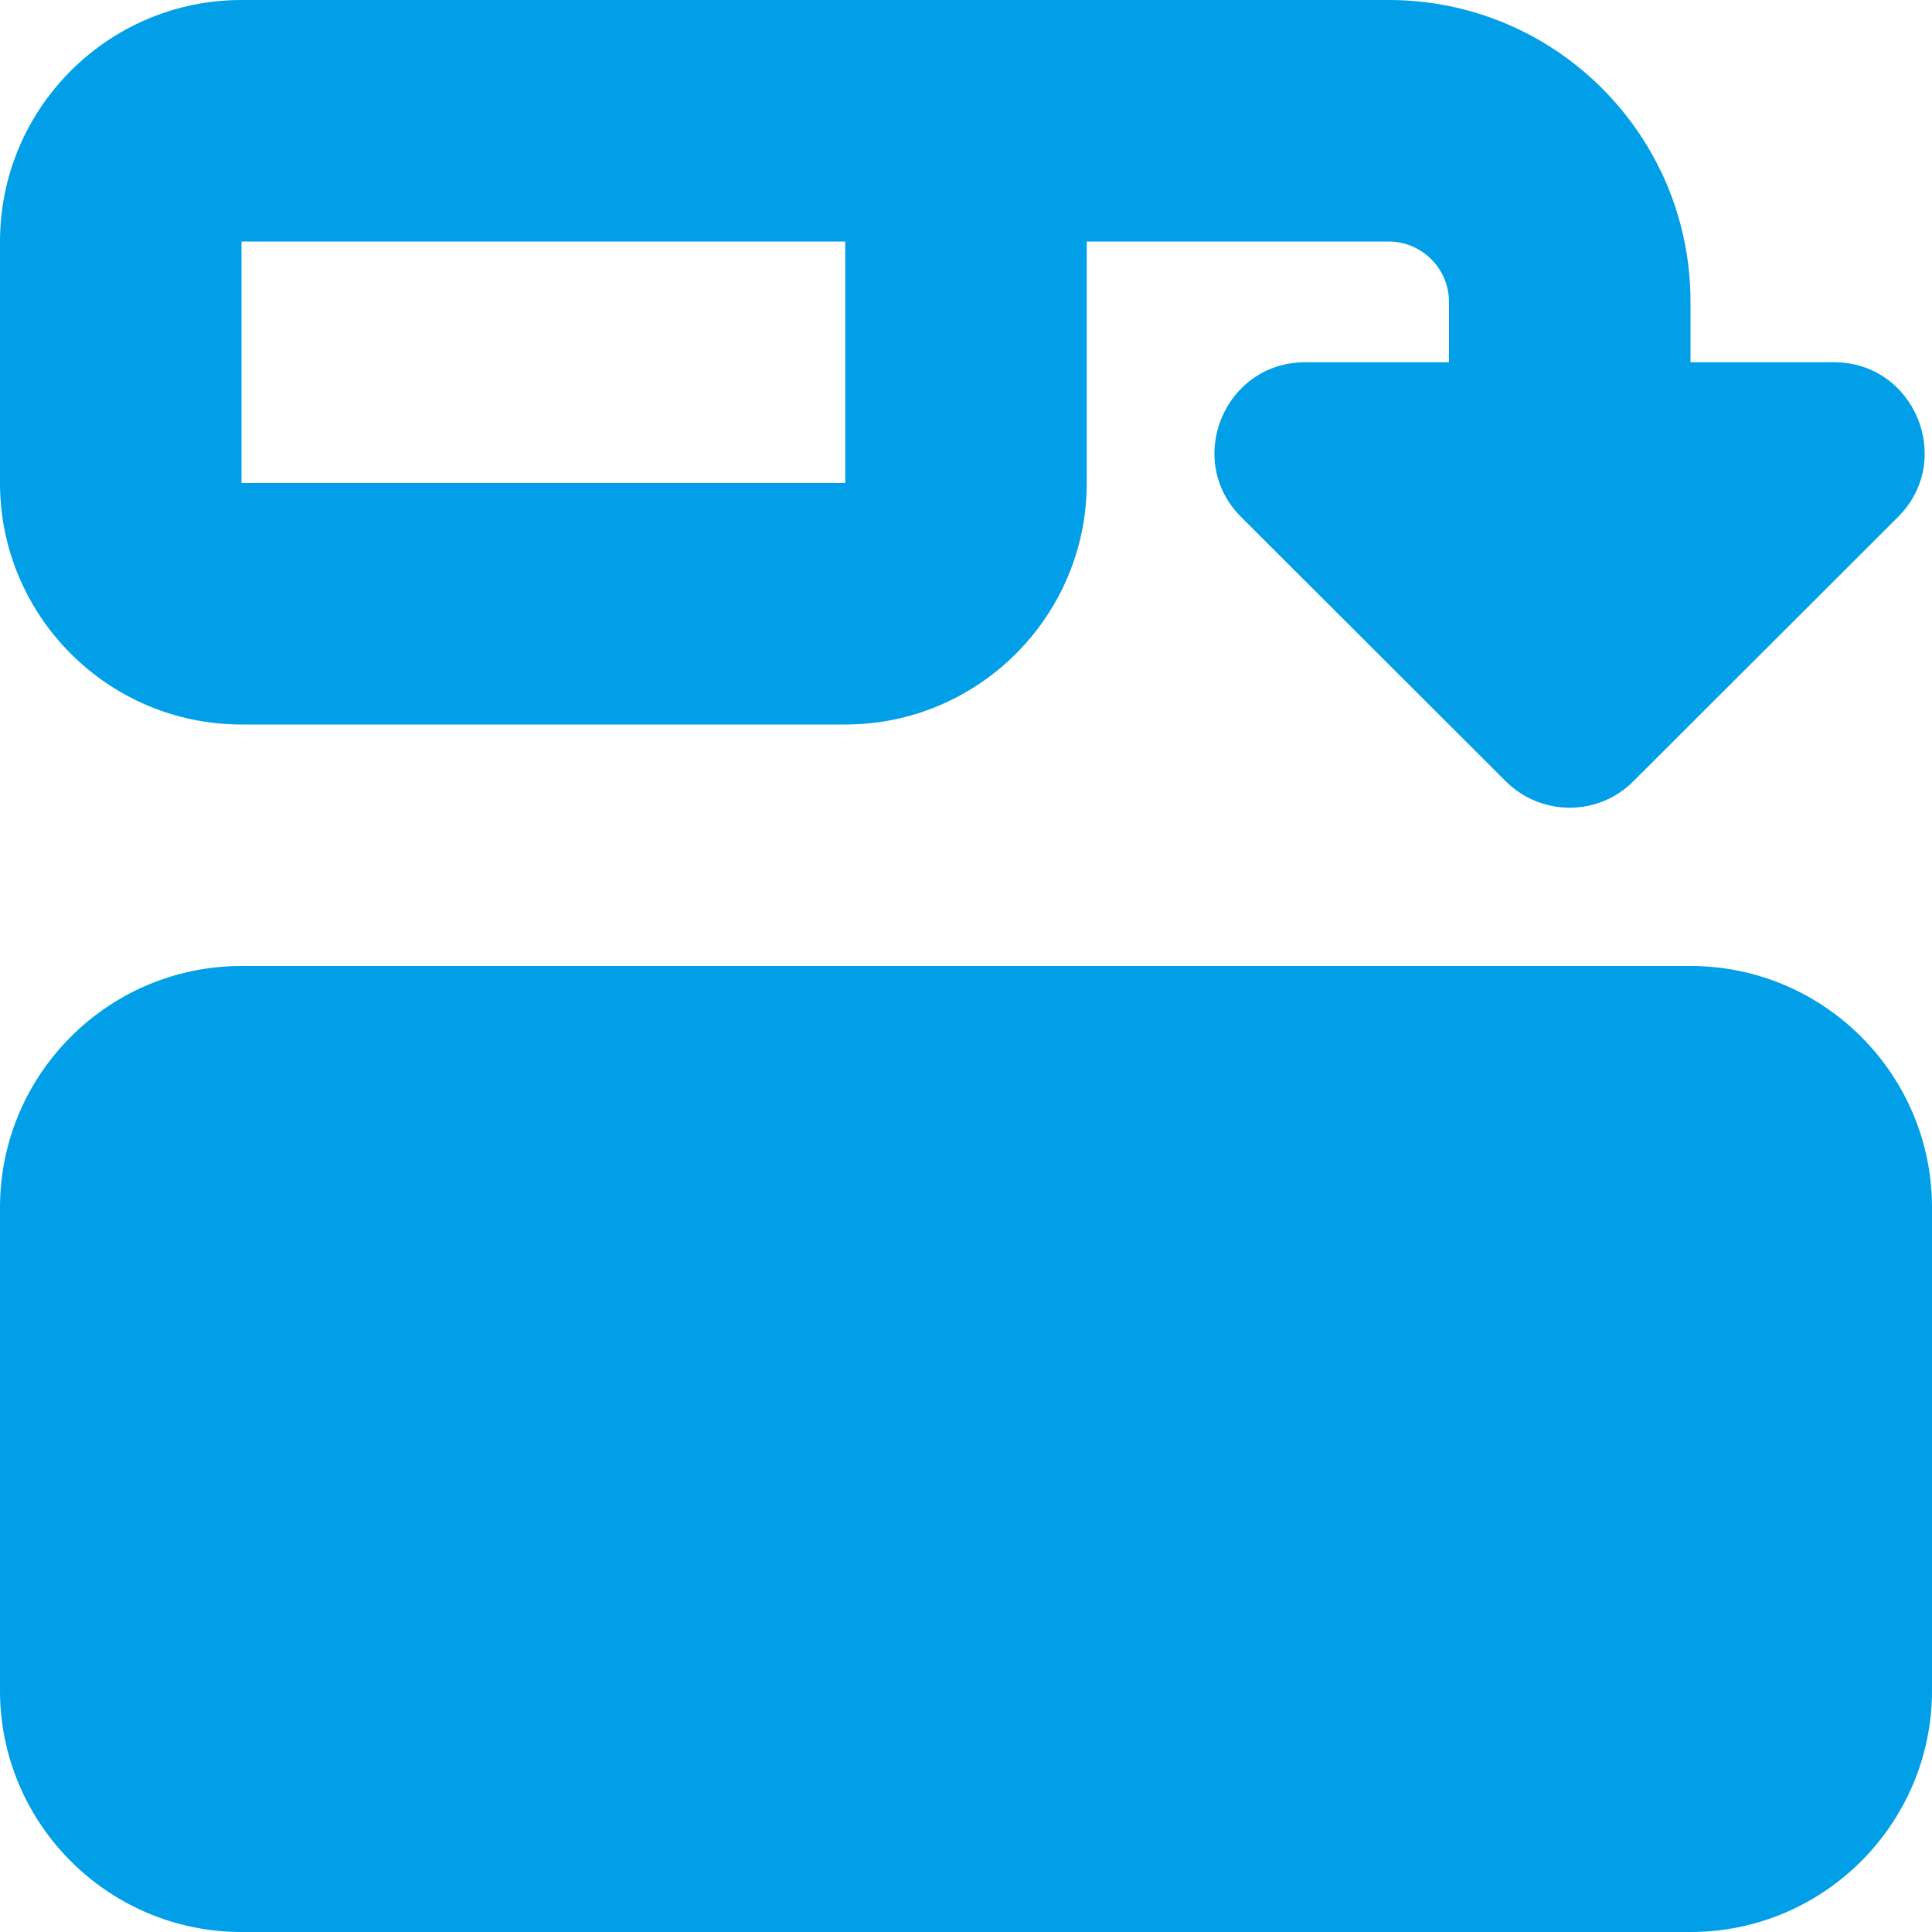
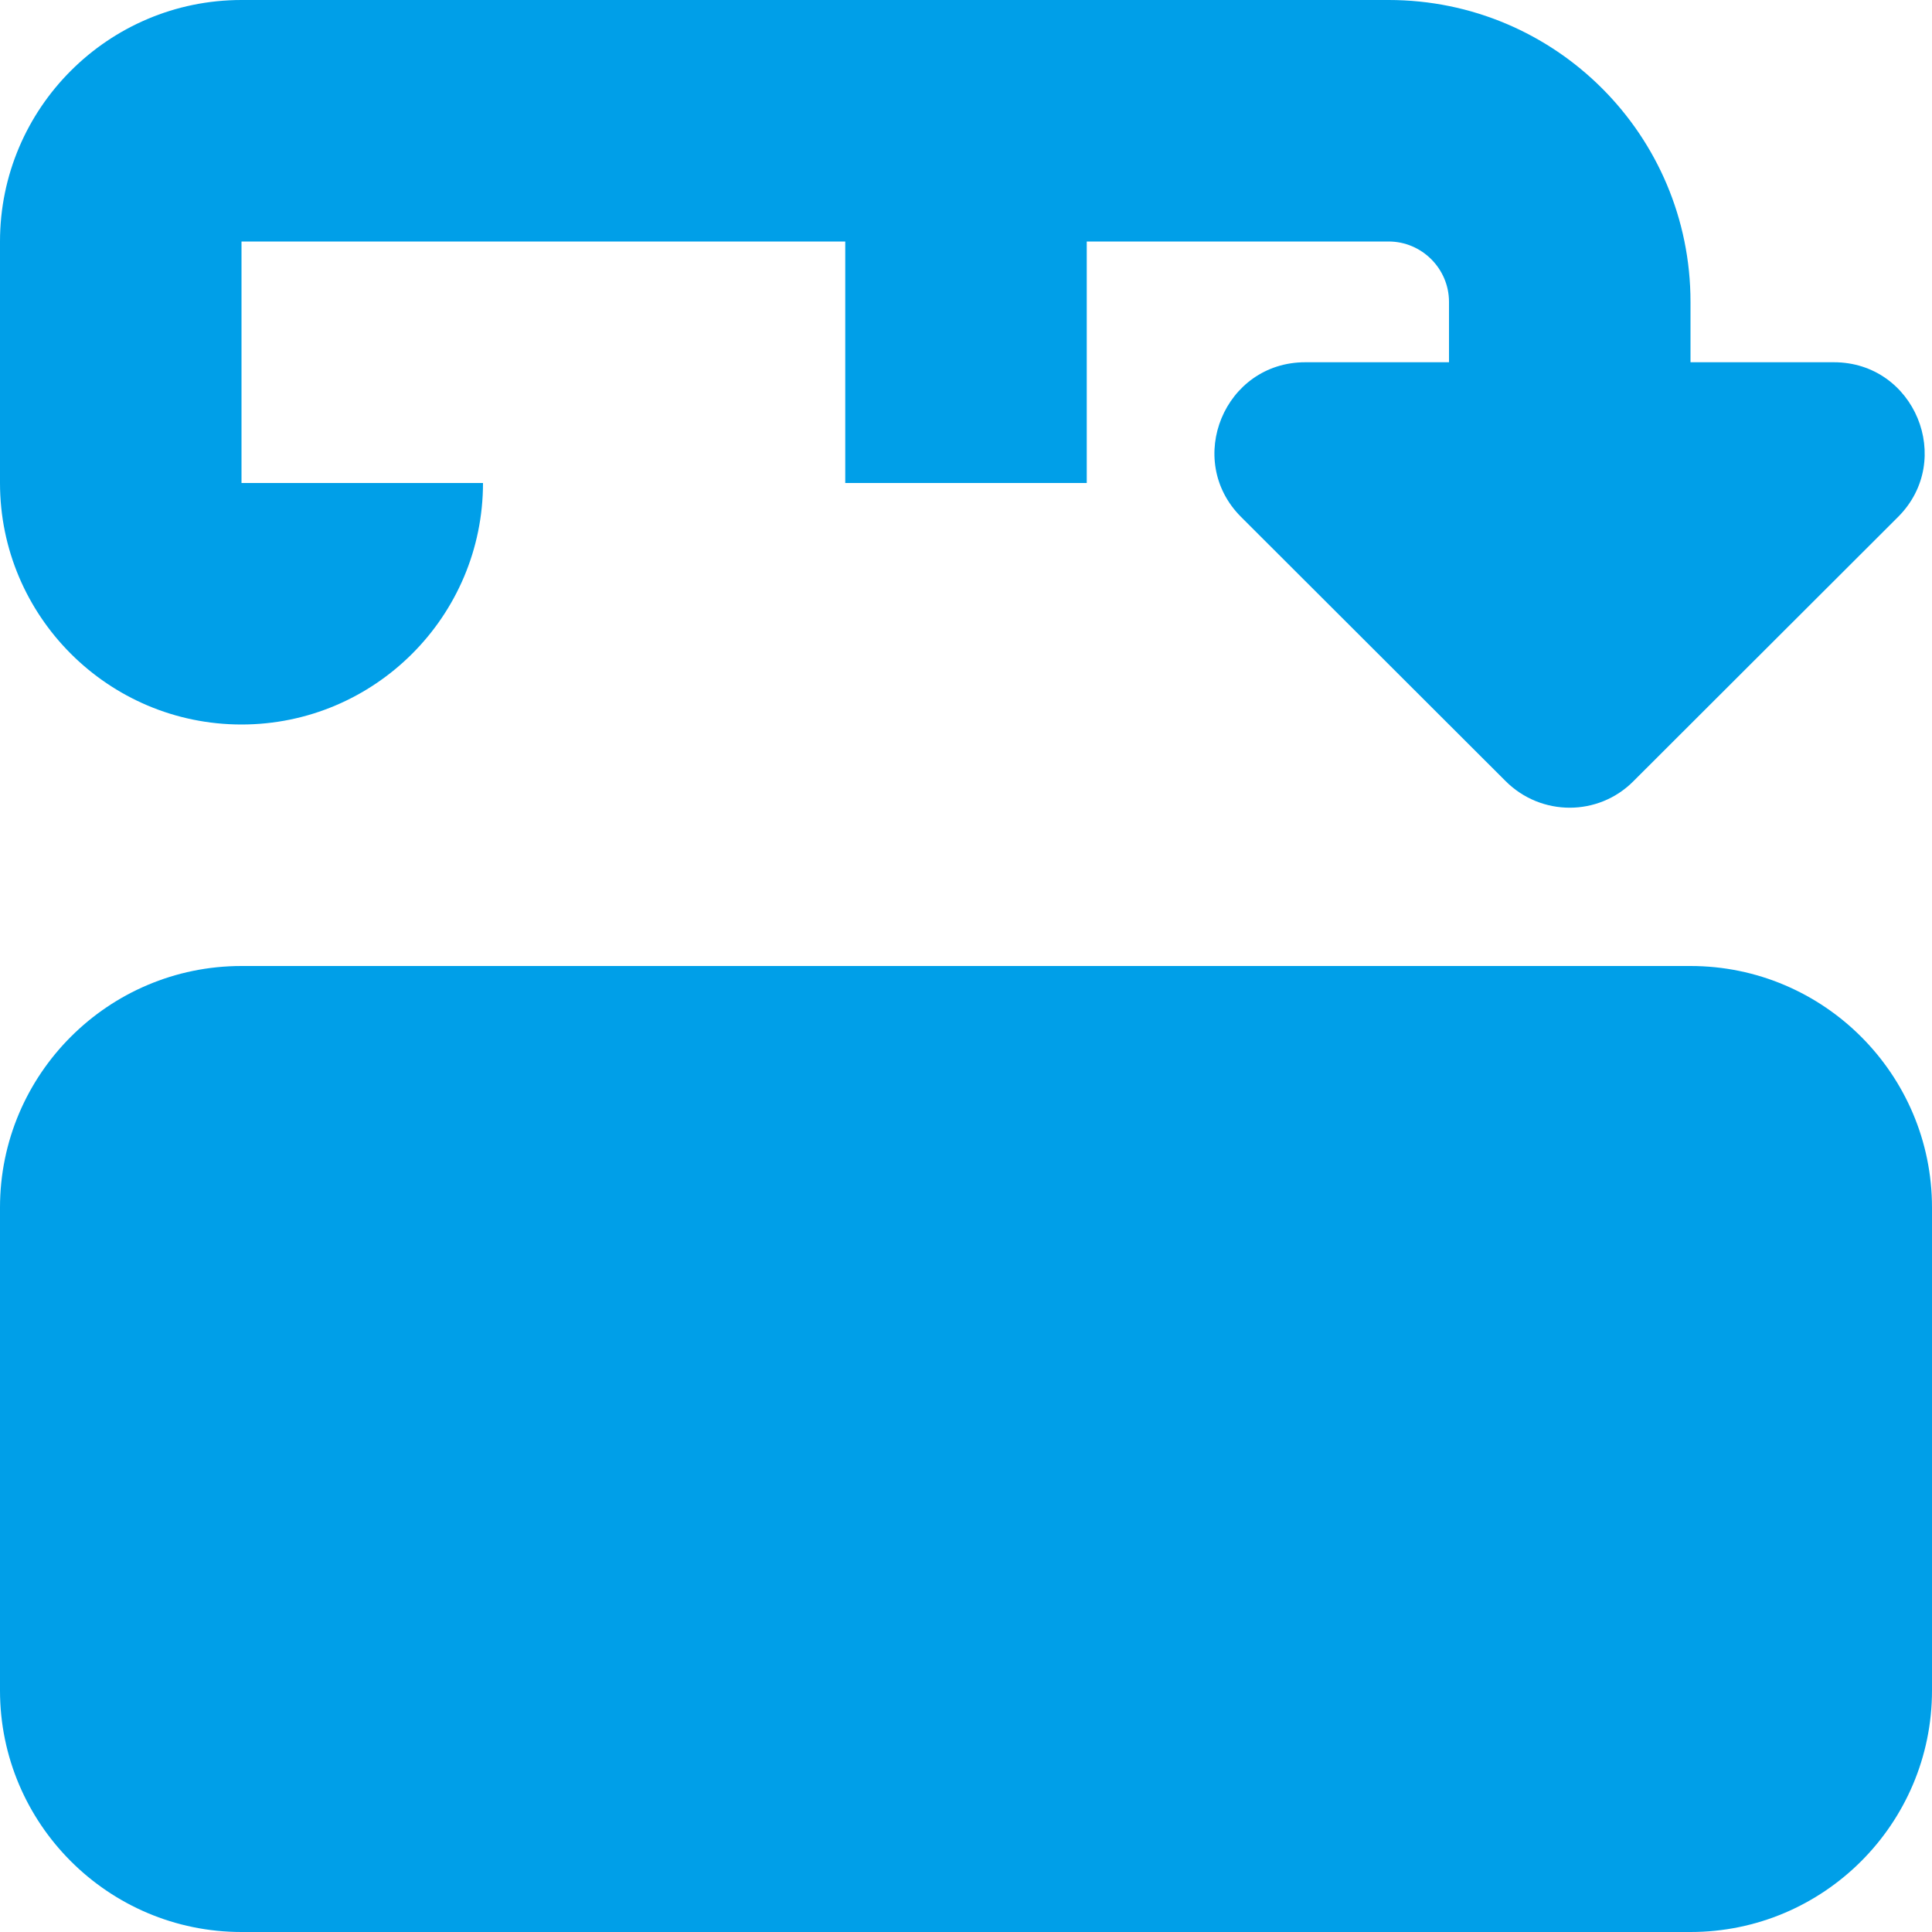
<svg xmlns="http://www.w3.org/2000/svg" id="_レイヤー_1" data-name="レイヤー_1" viewBox="0 0 512 512">
  <defs>
    <style> .cls-1 { fill: #009fe8; } </style>
  </defs>
-   <path class="cls-1" d="M512,448v-128c0-35.3-28.7-64-64-64H64c-35.3,0-64,28.7-64,64v128c0,35.3,28.7,64,64,64h384c35.3,0,64-28.7,64-64ZM64,128v-64h160v64H64ZM288,128v-64h80c8.8,0,16,7.2,16,16v16h-38.1c-21.4,0-32.1,25.9-17,41l70.1,70c9.4,9.4,24.6,9.4,33.9,0l70.1-70c15.1-15.1,4.4-41-17-41h-38v-16c0-44.2-35.8-80-80-80H64C28.7,0,0,28.7,0,64v64c0,35.3,28.7,64,64,64h160c35.3,0,64-28.7,64-64Z" />
+   <path class="cls-1" d="M512,448v-128c0-35.3-28.7-64-64-64H64c-35.3,0-64,28.7-64,64v128c0,35.3,28.7,64,64,64h384c35.3,0,64-28.7,64-64ZM64,128v-64h160v64H64ZM288,128v-64h80c8.8,0,16,7.2,16,16v16h-38.1c-21.4,0-32.1,25.9-17,41l70.1,70c9.4,9.4,24.6,9.4,33.9,0l70.1-70c15.1-15.1,4.4-41-17-41h-38v-16c0-44.2-35.8-80-80-80H64C28.7,0,0,28.7,0,64v64c0,35.3,28.7,64,64,64c35.3,0,64-28.7,64-64Z" />
</svg>